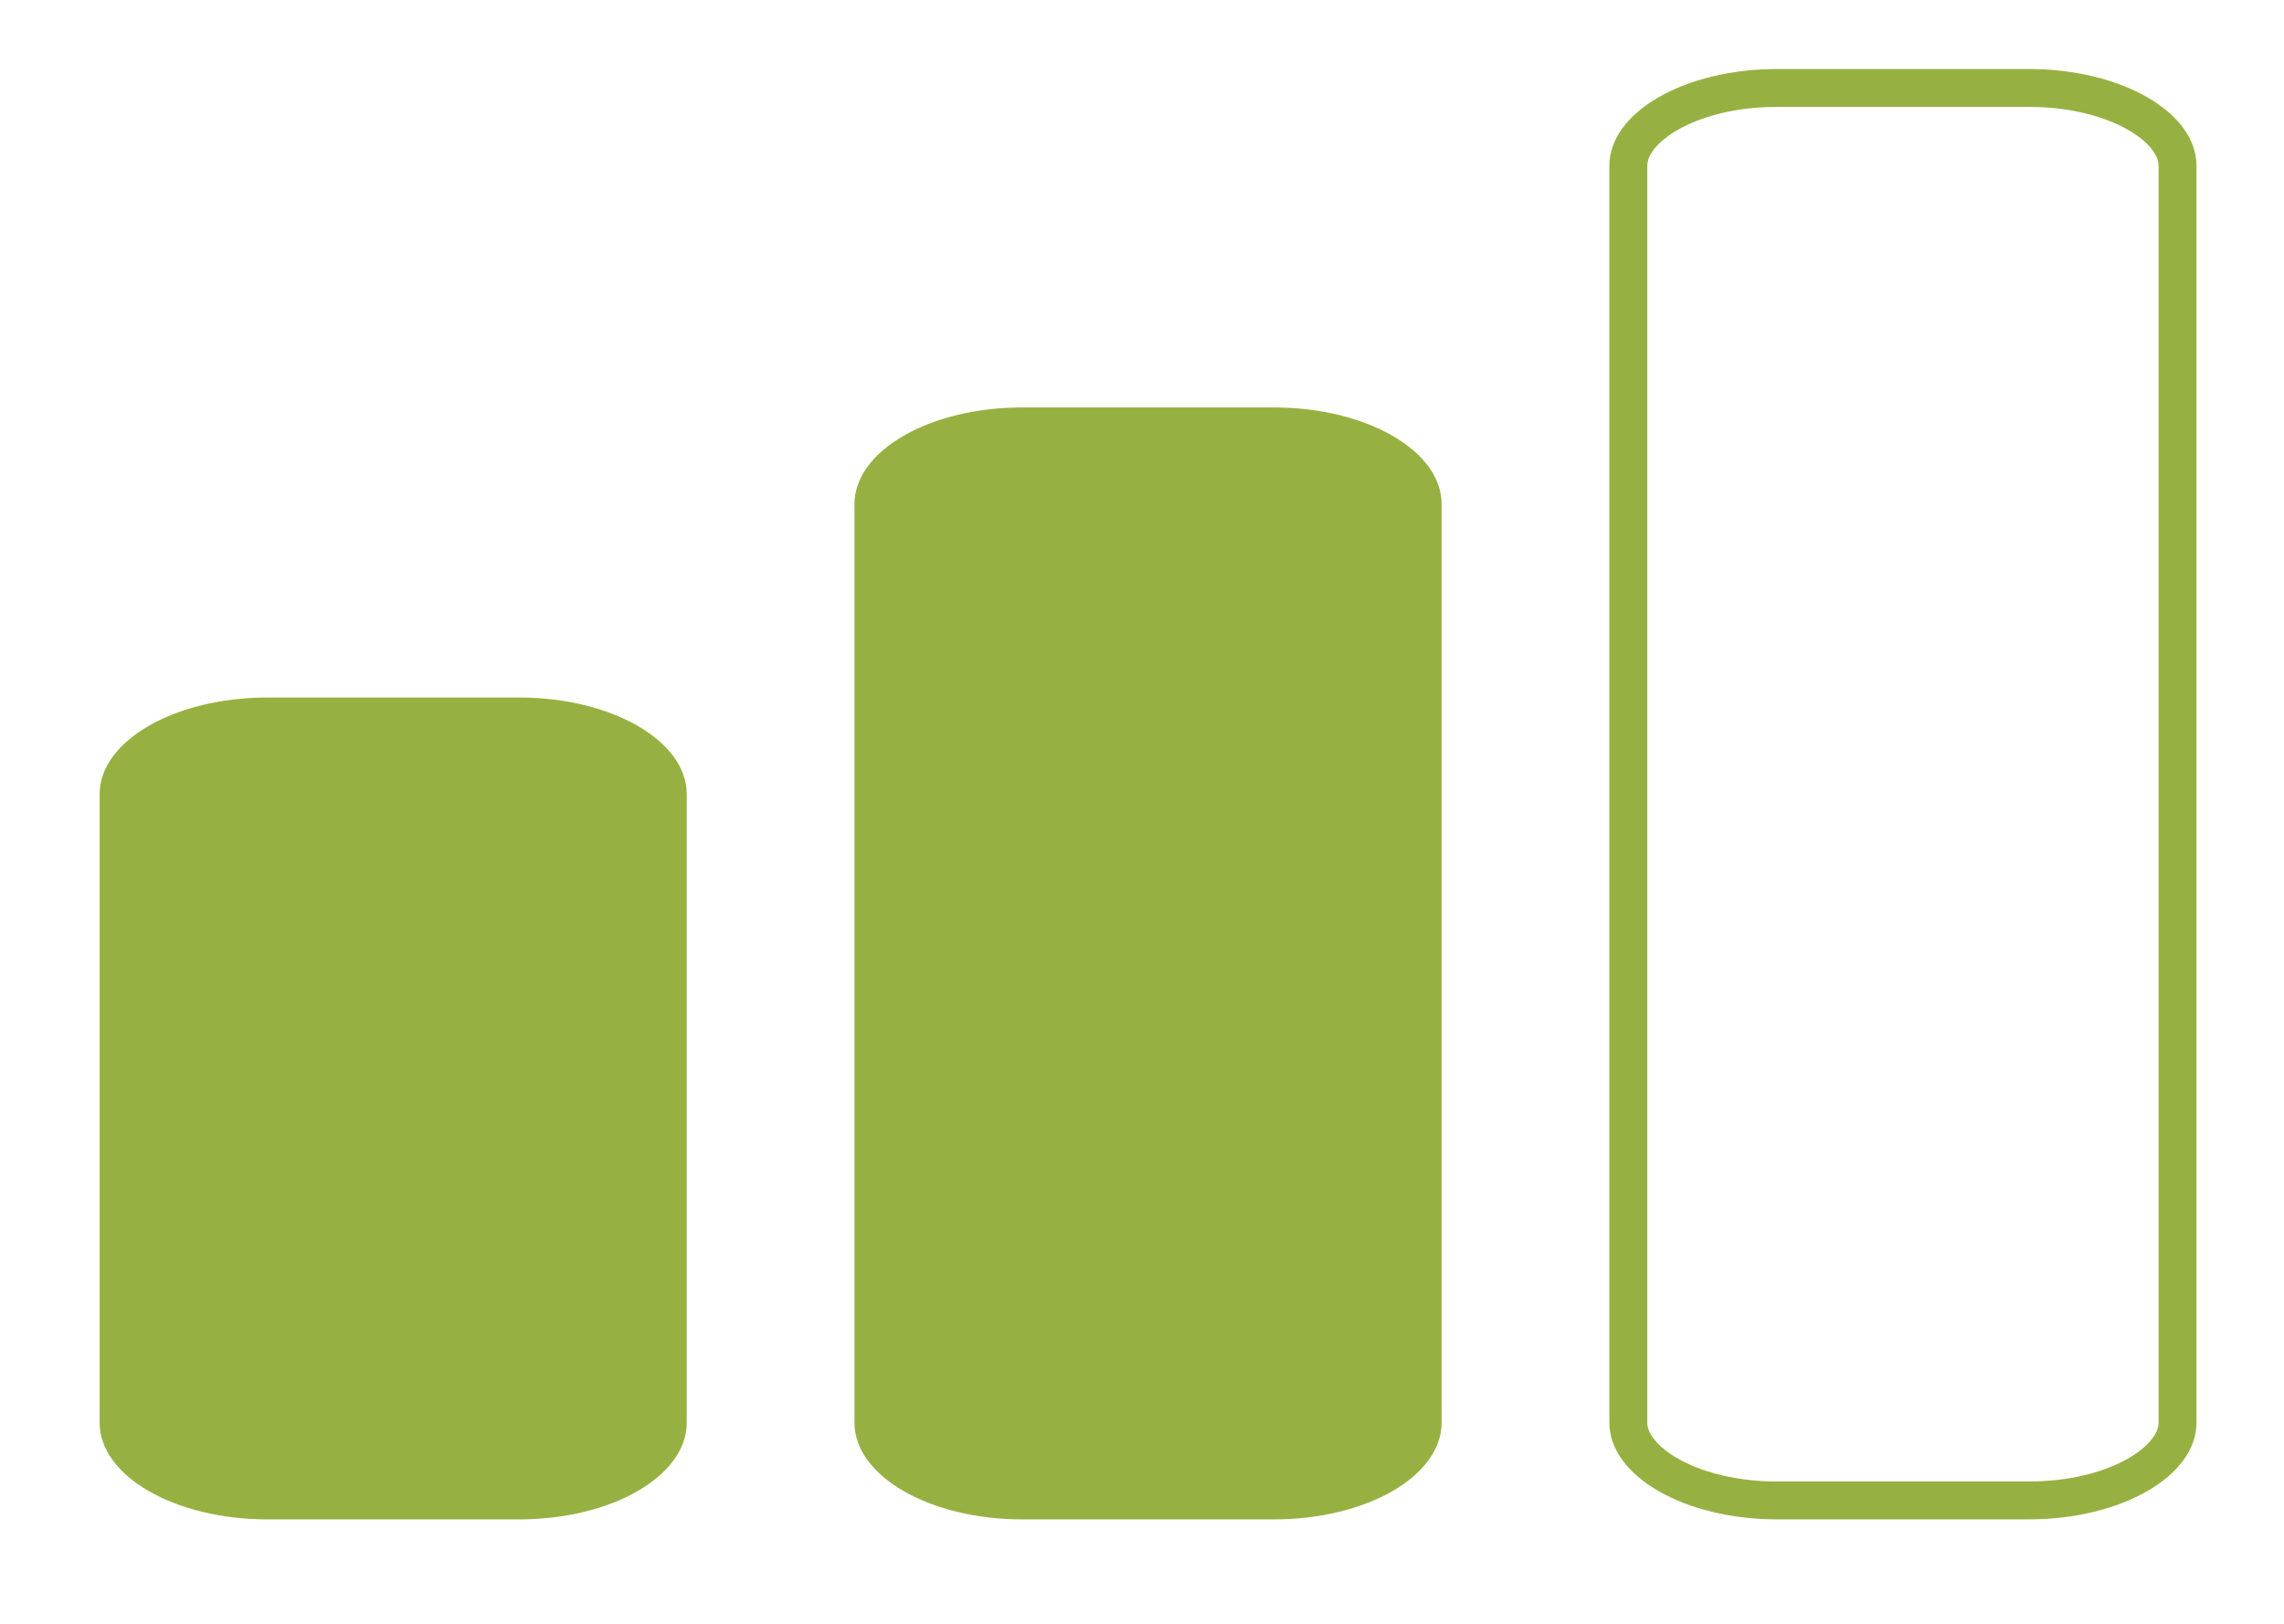
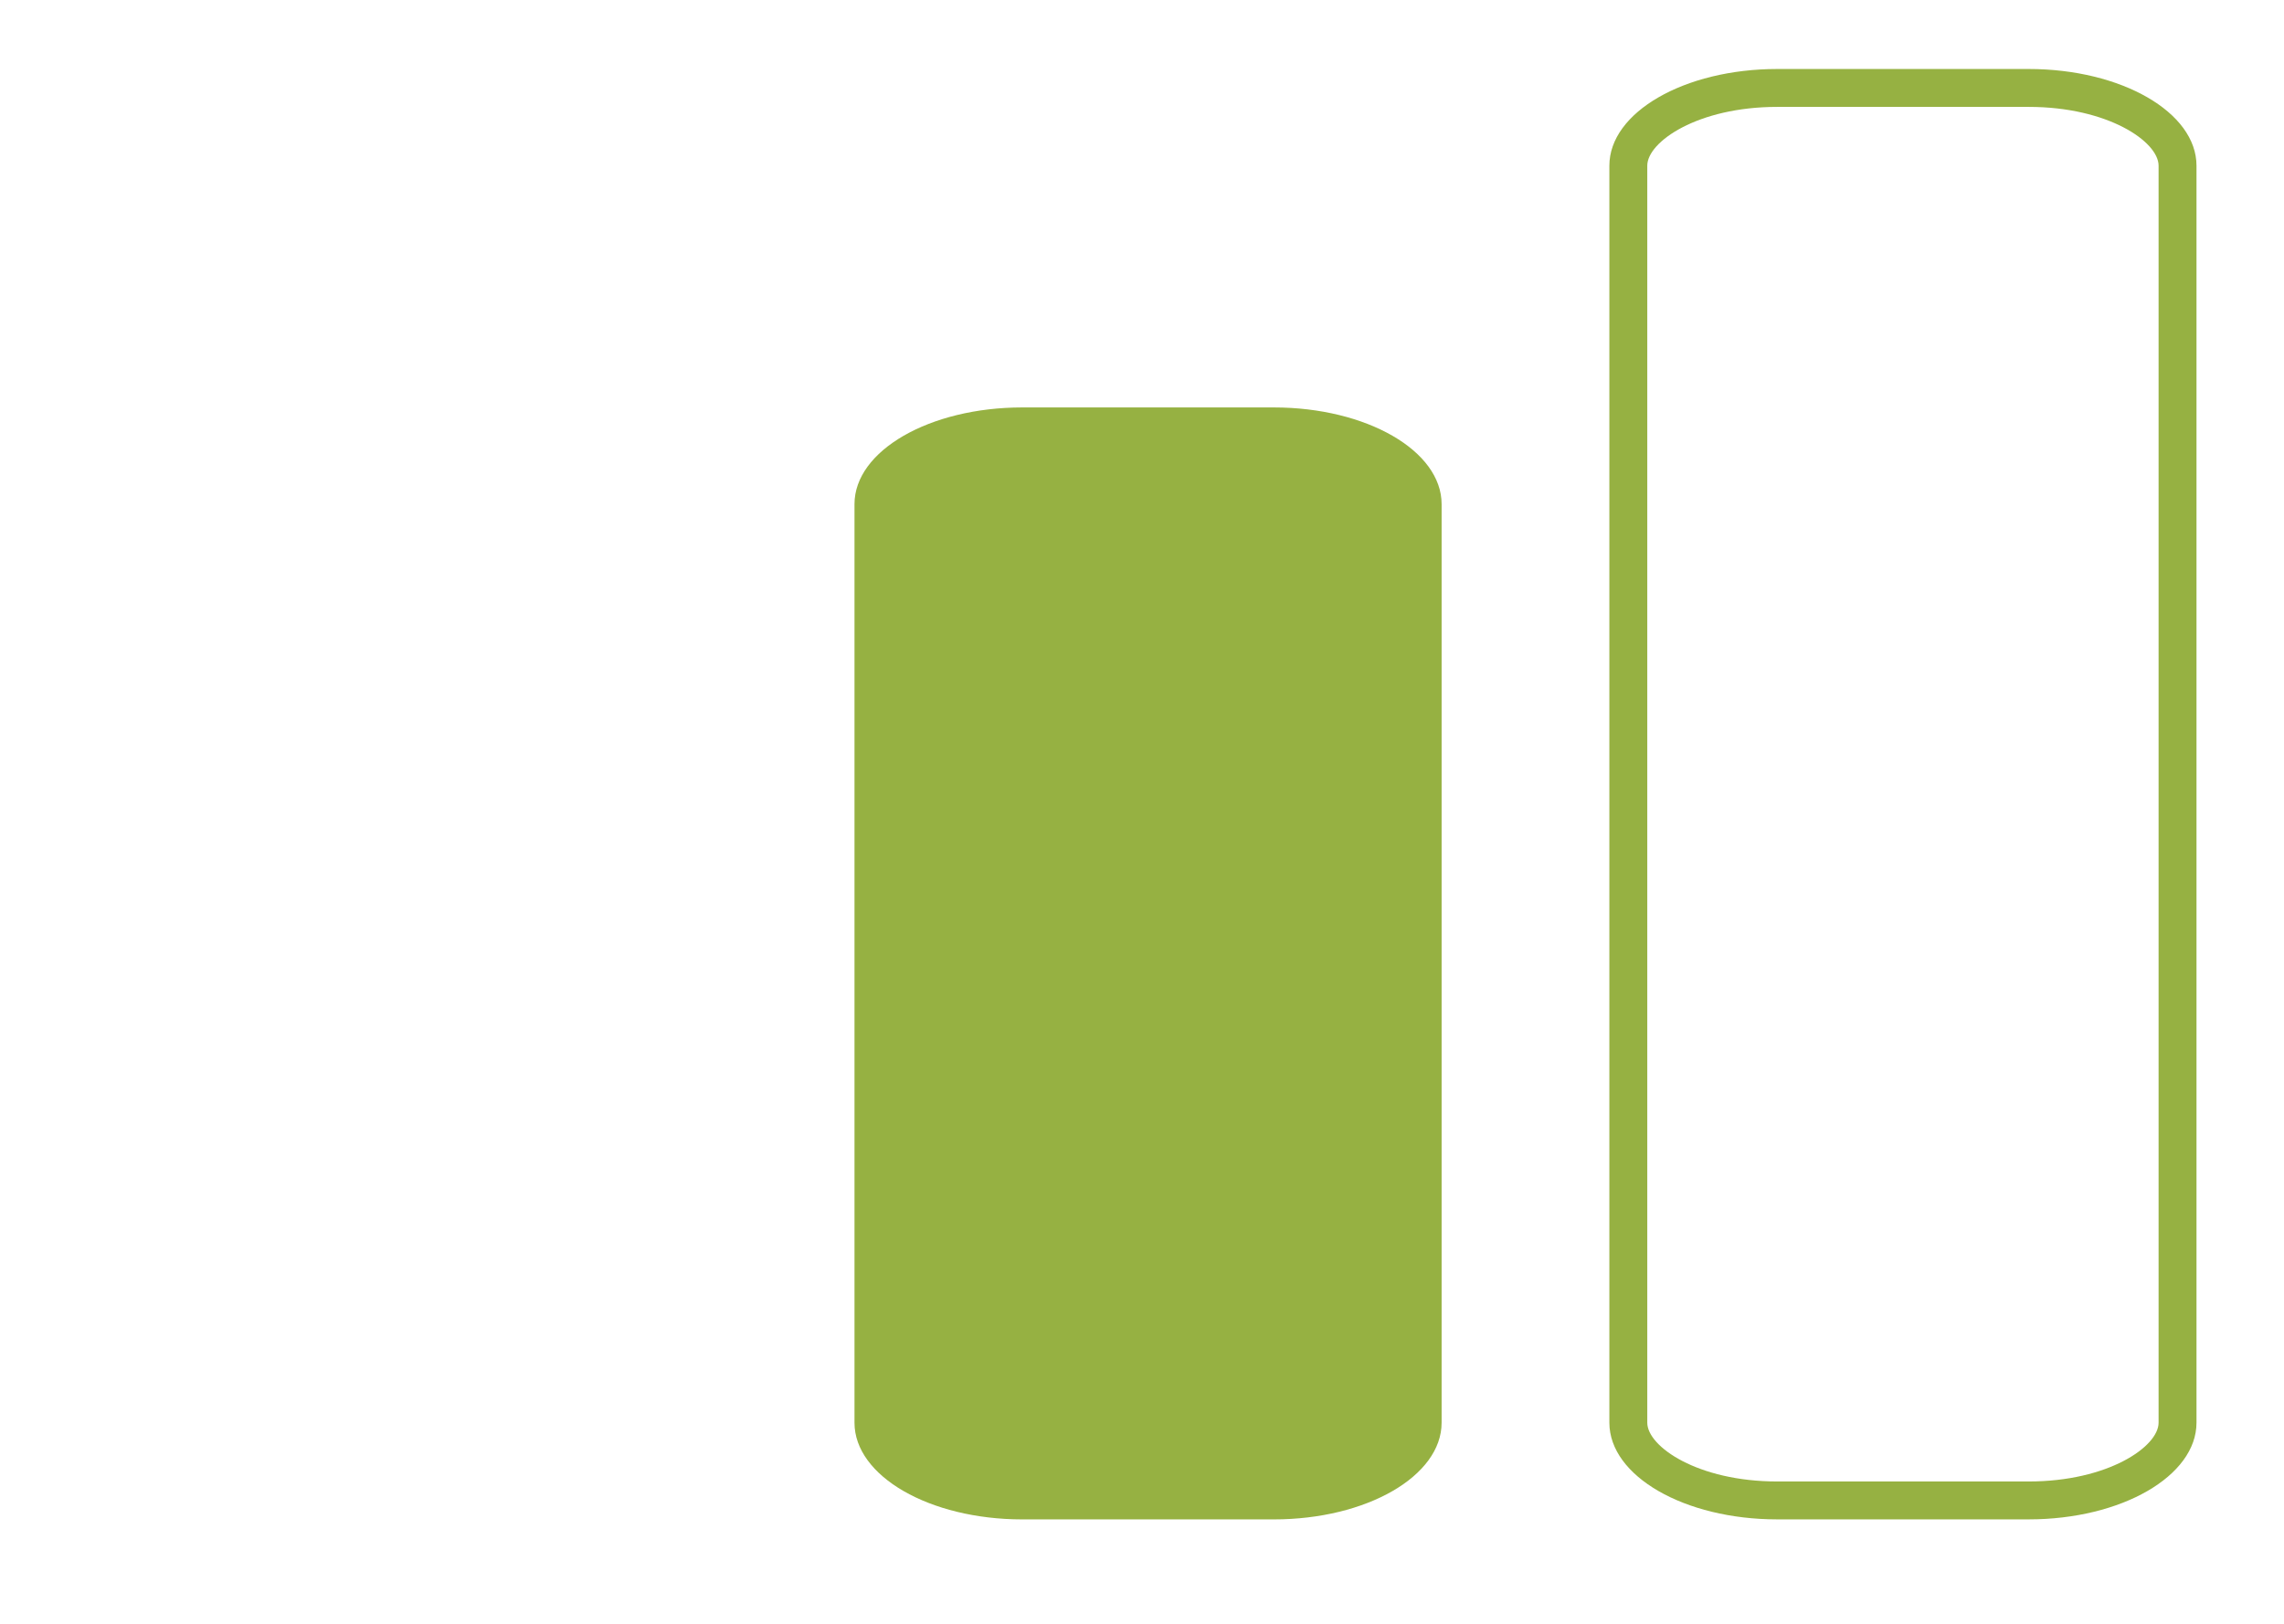
<svg xmlns="http://www.w3.org/2000/svg" id="Warstwa_1" data-name="Warstwa 1" viewBox="0 0 843.58 600">
  <defs>
    <style>
      .cls-1 {
        fill: #96b142;
      }
    </style>
  </defs>
-   <path class="cls-1" d="M191.69,257.68c34.22,0,61.96,15.99,61.96,35.72v232.19c0,19.73-27.74,35.72-61.96,35.72h-92.93c-34.22,0-61.96-15.99-61.96-35.72v-232.19c0-19.73,27.74-35.72,61.96-35.72h92.93Z" />
  <path class="cls-1" d="M470.49,150.52c34.22,0,61.96,15.99,61.96,35.72v339.35c0,19.73-27.74,35.72-61.96,35.72h-92.93c-34.22,0-61.96-15.99-61.96-35.72V186.24c0-19.73,27.74-35.72,61.96-35.72h92.93Z" />
  <path class="cls-1" d="M749.3,39.49c29.27,0,47.96,12.86,47.96,21.72v464.37c0,8.86-18.68,21.72-47.96,21.72h-92.93c-29.27,0-47.96-12.86-47.96-21.72V61.21c0-8.86,18.68-21.72,47.96-21.72h92.93M749.3,25.49h-92.93c-34.22,0-61.96,15.99-61.96,35.72v464.37c0,19.73,27.74,35.72,61.96,35.72h92.93c34.22,0,61.96-15.99,61.96-35.72V61.21c0-19.73-27.74-35.72-61.96-35.72h0Z" />
</svg>